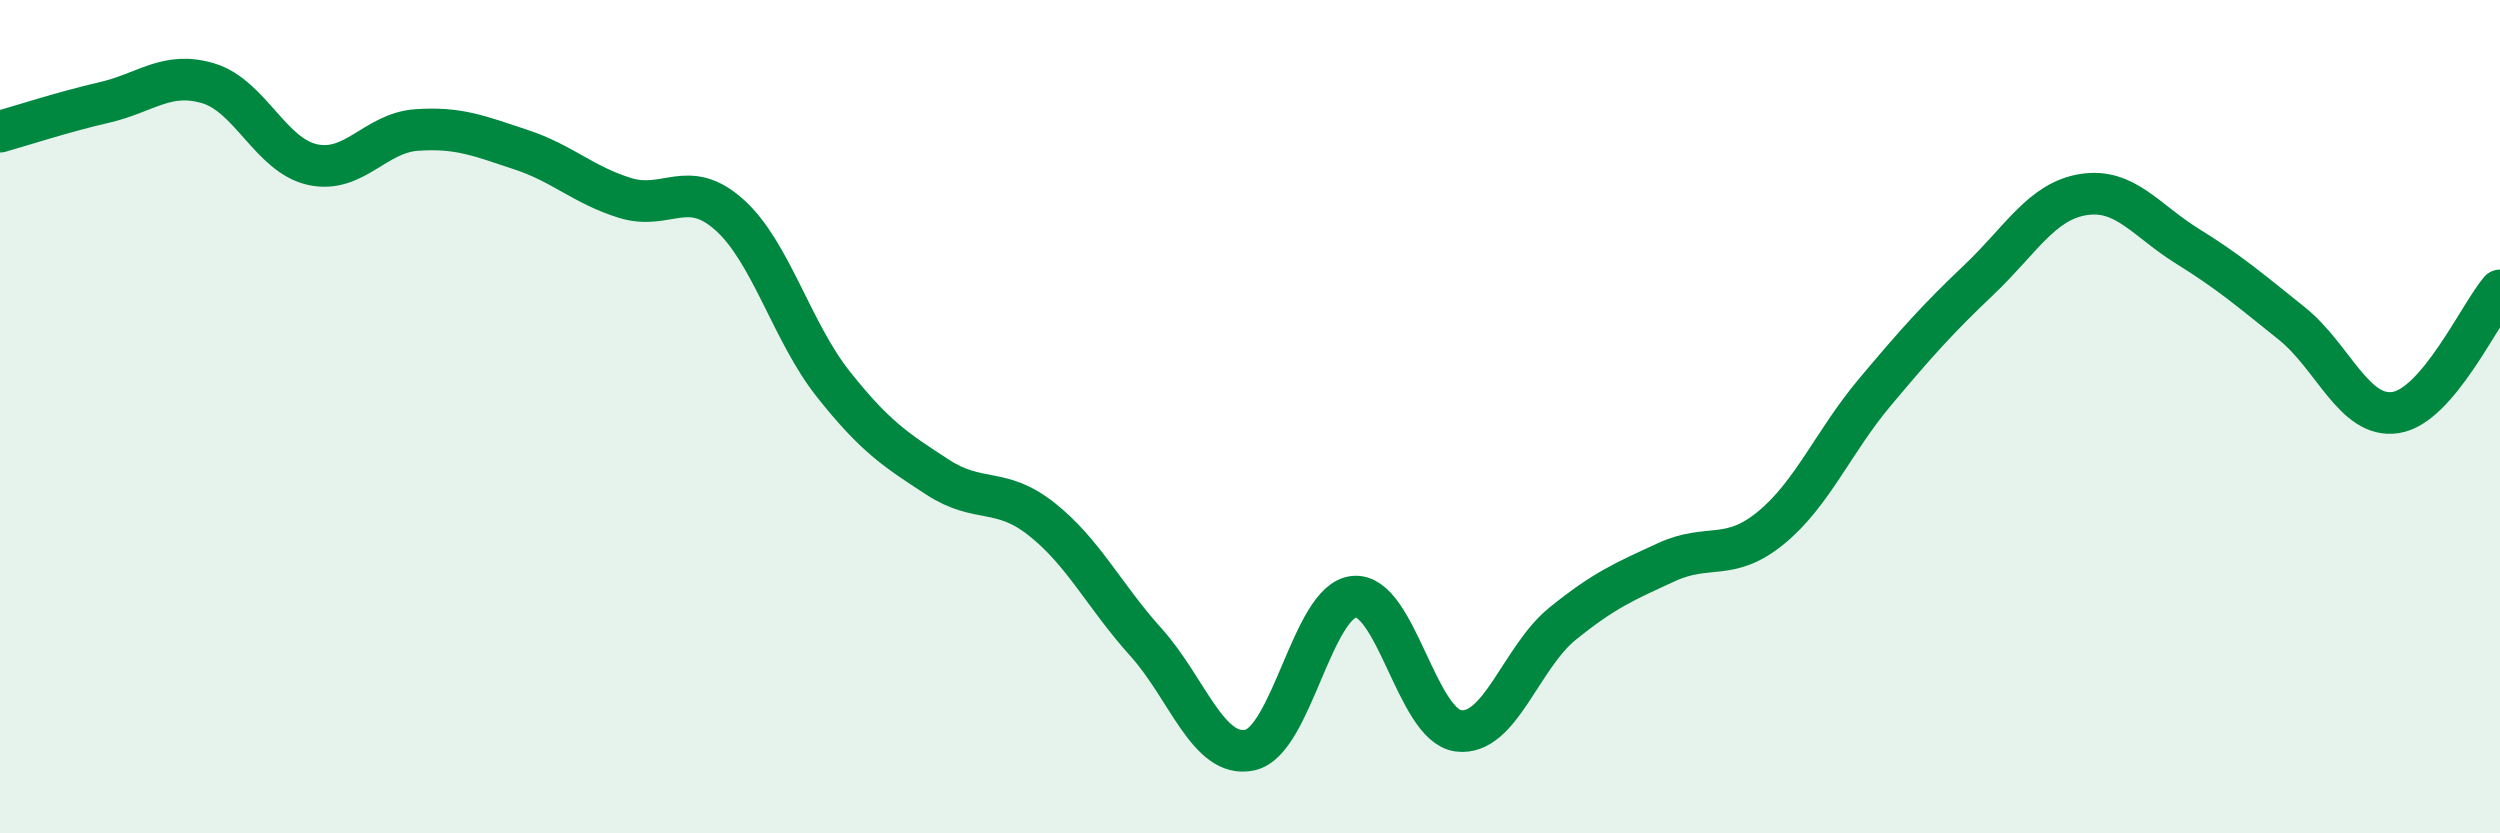
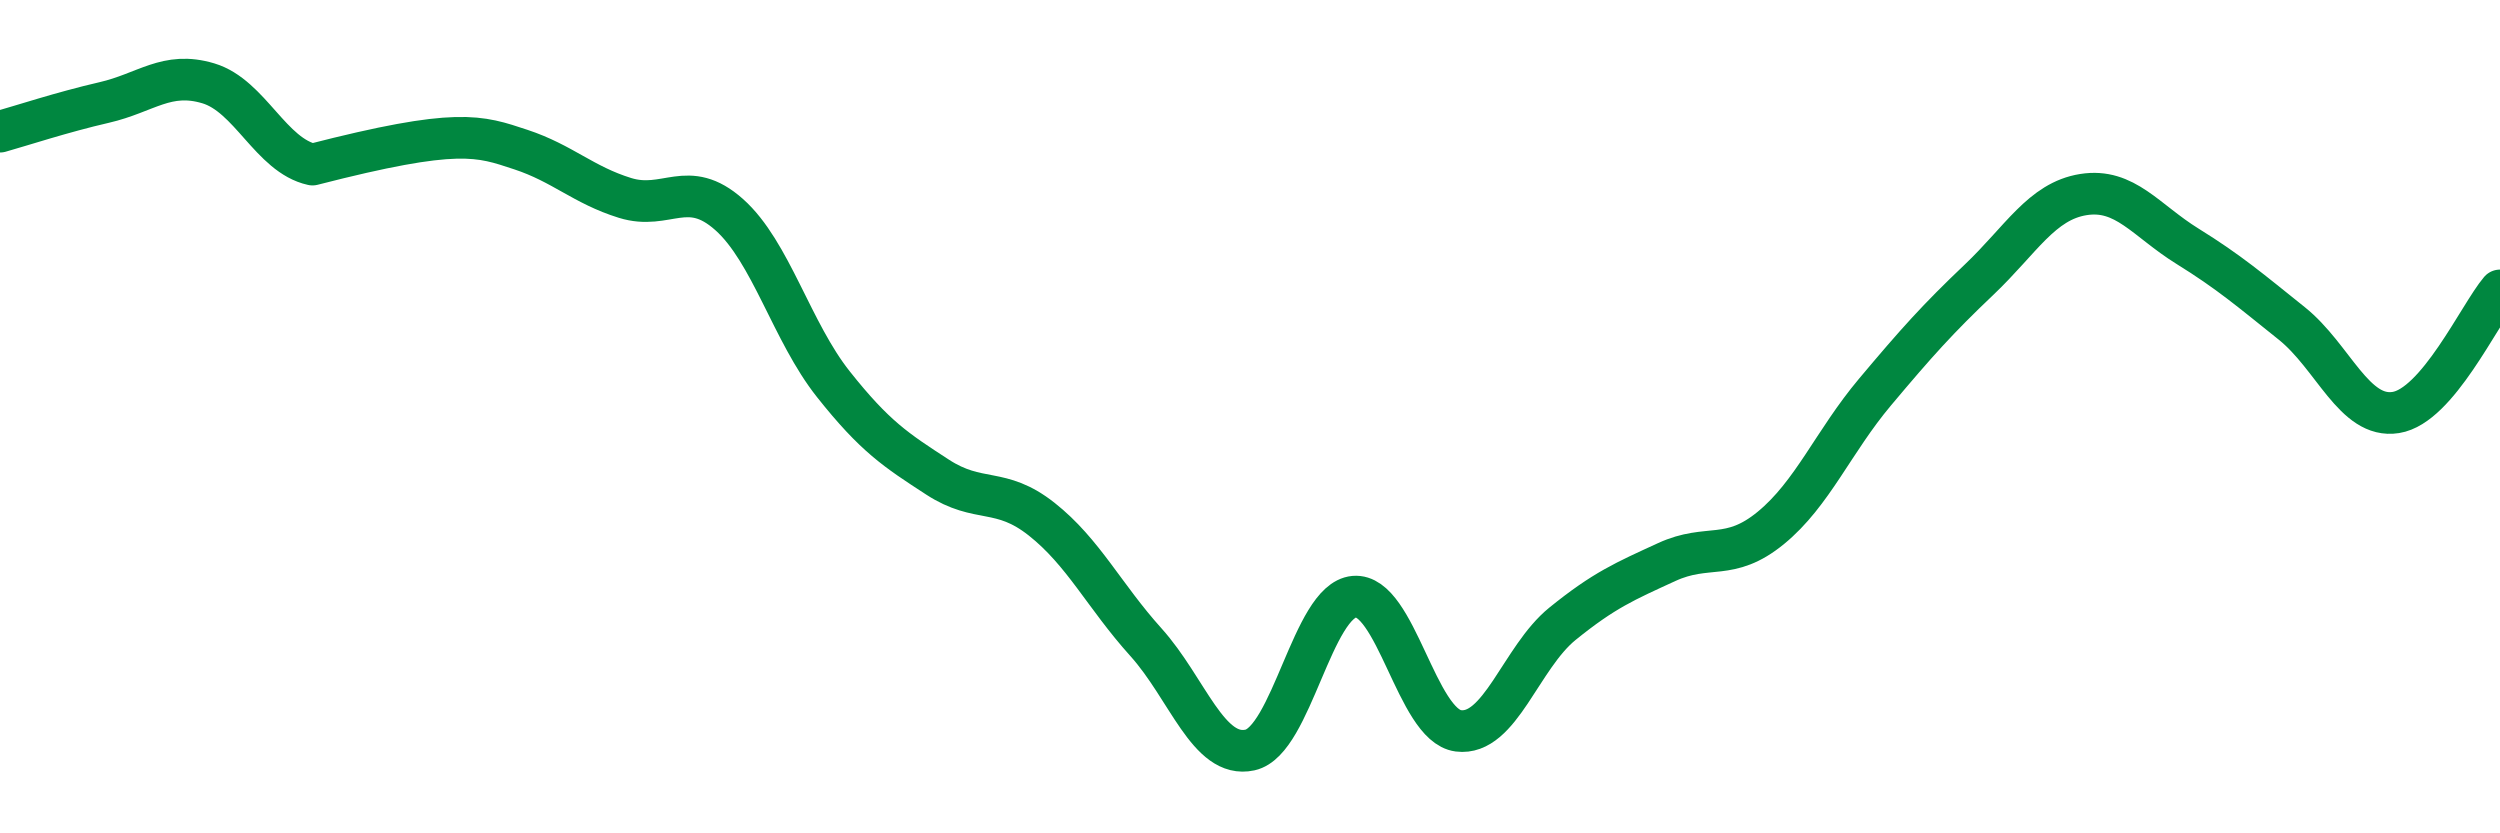
<svg xmlns="http://www.w3.org/2000/svg" width="60" height="20" viewBox="0 0 60 20">
-   <path d="M 0,3.16 C 0.5,3.02 1.5,2.69 2.5,2.46 C 3.5,2.23 4,1.7 5,2 C 6,2.3 6.5,3.73 7.5,3.95 C 8.5,4.17 9,3.19 10,3.12 C 11,3.05 11.5,3.26 12.5,3.59 C 13.5,3.92 14,4.44 15,4.75 C 16,5.06 16.5,4.26 17.5,5.15 C 18.5,6.04 19,7.96 20,9.22 C 21,10.48 21.5,10.8 22.5,11.45 C 23.5,12.1 24,11.67 25,12.46 C 26,13.25 26.5,14.3 27.5,15.41 C 28.5,16.52 29,18.22 30,18 C 31,17.78 31.5,14.41 32.5,14.32 C 33.5,14.23 34,17.41 35,17.54 C 36,17.67 36.5,15.78 37.5,14.97 C 38.5,14.16 39,13.95 40,13.49 C 41,13.03 41.5,13.49 42.5,12.67 C 43.5,11.85 44,10.6 45,9.41 C 46,8.22 46.5,7.66 47.5,6.71 C 48.5,5.76 49,4.83 50,4.67 C 51,4.51 51.5,5.29 52.5,5.91 C 53.5,6.53 54,6.96 55,7.76 C 56,8.56 56.5,10.06 57.5,9.9 C 58.5,9.74 59.5,7.56 60,6.97L60 20L0 20Z" fill="#008740" opacity="0.1" stroke-linecap="round" stroke-linejoin="round" />
-   <path d="M 0,3.16 C 0.5,3.02 1.5,2.69 2.5,2.46 C 3.5,2.23 4,1.7 5,2 C 6,2.3 6.5,3.73 7.5,3.95 C 8.5,4.17 9,3.19 10,3.12 C 11,3.05 11.5,3.26 12.5,3.59 C 13.5,3.92 14,4.44 15,4.75 C 16,5.06 16.5,4.26 17.5,5.15 C 18.5,6.04 19,7.96 20,9.22 C 21,10.48 21.5,10.8 22.5,11.45 C 23.5,12.1 24,11.67 25,12.46 C 26,13.25 26.5,14.3 27.5,15.41 C 28.5,16.52 29,18.22 30,18 C 31,17.78 31.5,14.41 32.5,14.32 C 33.5,14.23 34,17.41 35,17.54 C 36,17.67 36.5,15.78 37.5,14.97 C 38.5,14.16 39,13.95 40,13.49 C 41,13.03 41.5,13.49 42.5,12.67 C 43.5,11.85 44,10.6 45,9.41 C 46,8.22 46.5,7.66 47.5,6.71 C 48.5,5.76 49,4.83 50,4.67 C 51,4.51 51.5,5.29 52.5,5.91 C 53.5,6.53 54,6.96 55,7.76 C 56,8.56 56.5,10.06 57.5,9.9 C 58.5,9.74 59.5,7.56 60,6.97" stroke="#008740" stroke-width="1" fill="none" stroke-linecap="round" stroke-linejoin="round" />
+   <path d="M 0,3.16 C 0.5,3.02 1.5,2.69 2.5,2.46 C 3.5,2.23 4,1.7 5,2 C 6,2.3 6.5,3.73 7.5,3.95 C 11,3.05 11.5,3.26 12.5,3.59 C 13.5,3.92 14,4.44 15,4.75 C 16,5.06 16.5,4.26 17.5,5.15 C 18.5,6.04 19,7.96 20,9.22 C 21,10.48 21.5,10.8 22.5,11.45 C 23.5,12.1 24,11.67 25,12.46 C 26,13.25 26.5,14.3 27.5,15.41 C 28.5,16.52 29,18.22 30,18 C 31,17.78 31.5,14.41 32.5,14.32 C 33.5,14.23 34,17.41 35,17.54 C 36,17.67 36.5,15.78 37.5,14.97 C 38.5,14.16 39,13.95 40,13.49 C 41,13.03 41.5,13.49 42.5,12.67 C 43.5,11.85 44,10.6 45,9.41 C 46,8.22 46.5,7.66 47.5,6.71 C 48.5,5.76 49,4.83 50,4.67 C 51,4.51 51.5,5.29 52.5,5.91 C 53.5,6.53 54,6.96 55,7.76 C 56,8.56 56.5,10.06 57.5,9.9 C 58.5,9.74 59.5,7.56 60,6.97" stroke="#008740" stroke-width="1" fill="none" stroke-linecap="round" stroke-linejoin="round" />
</svg>